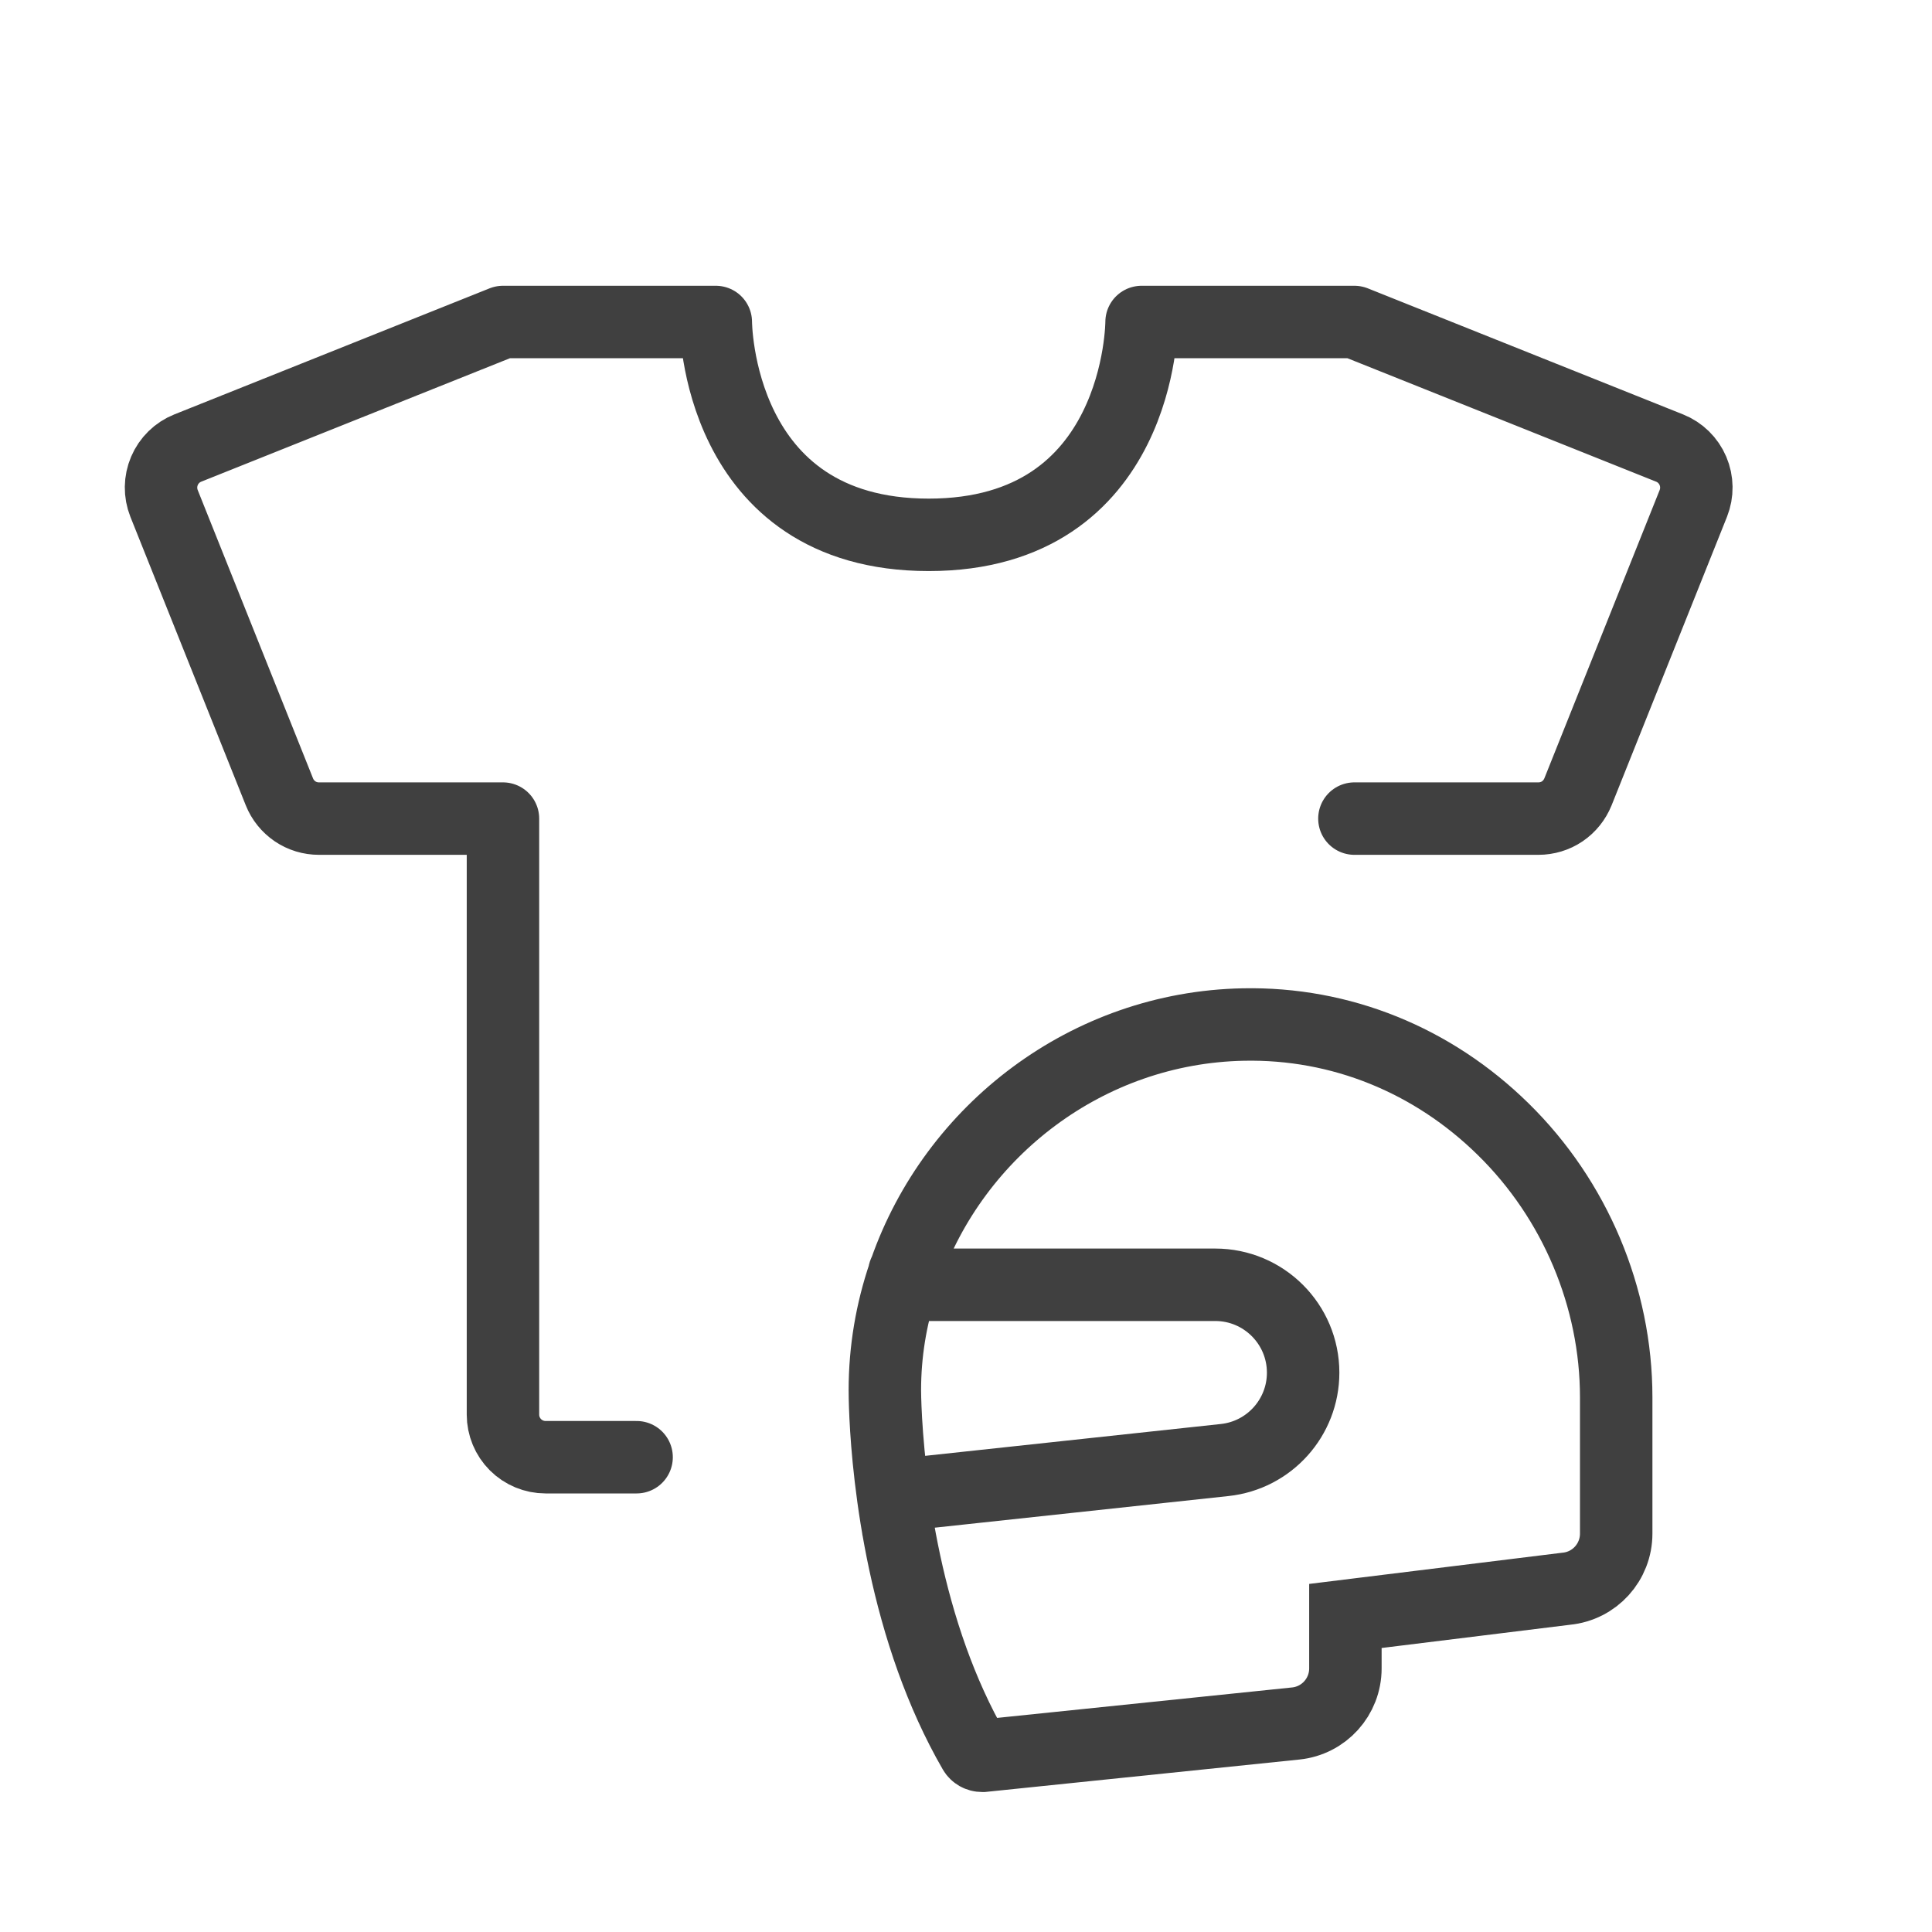
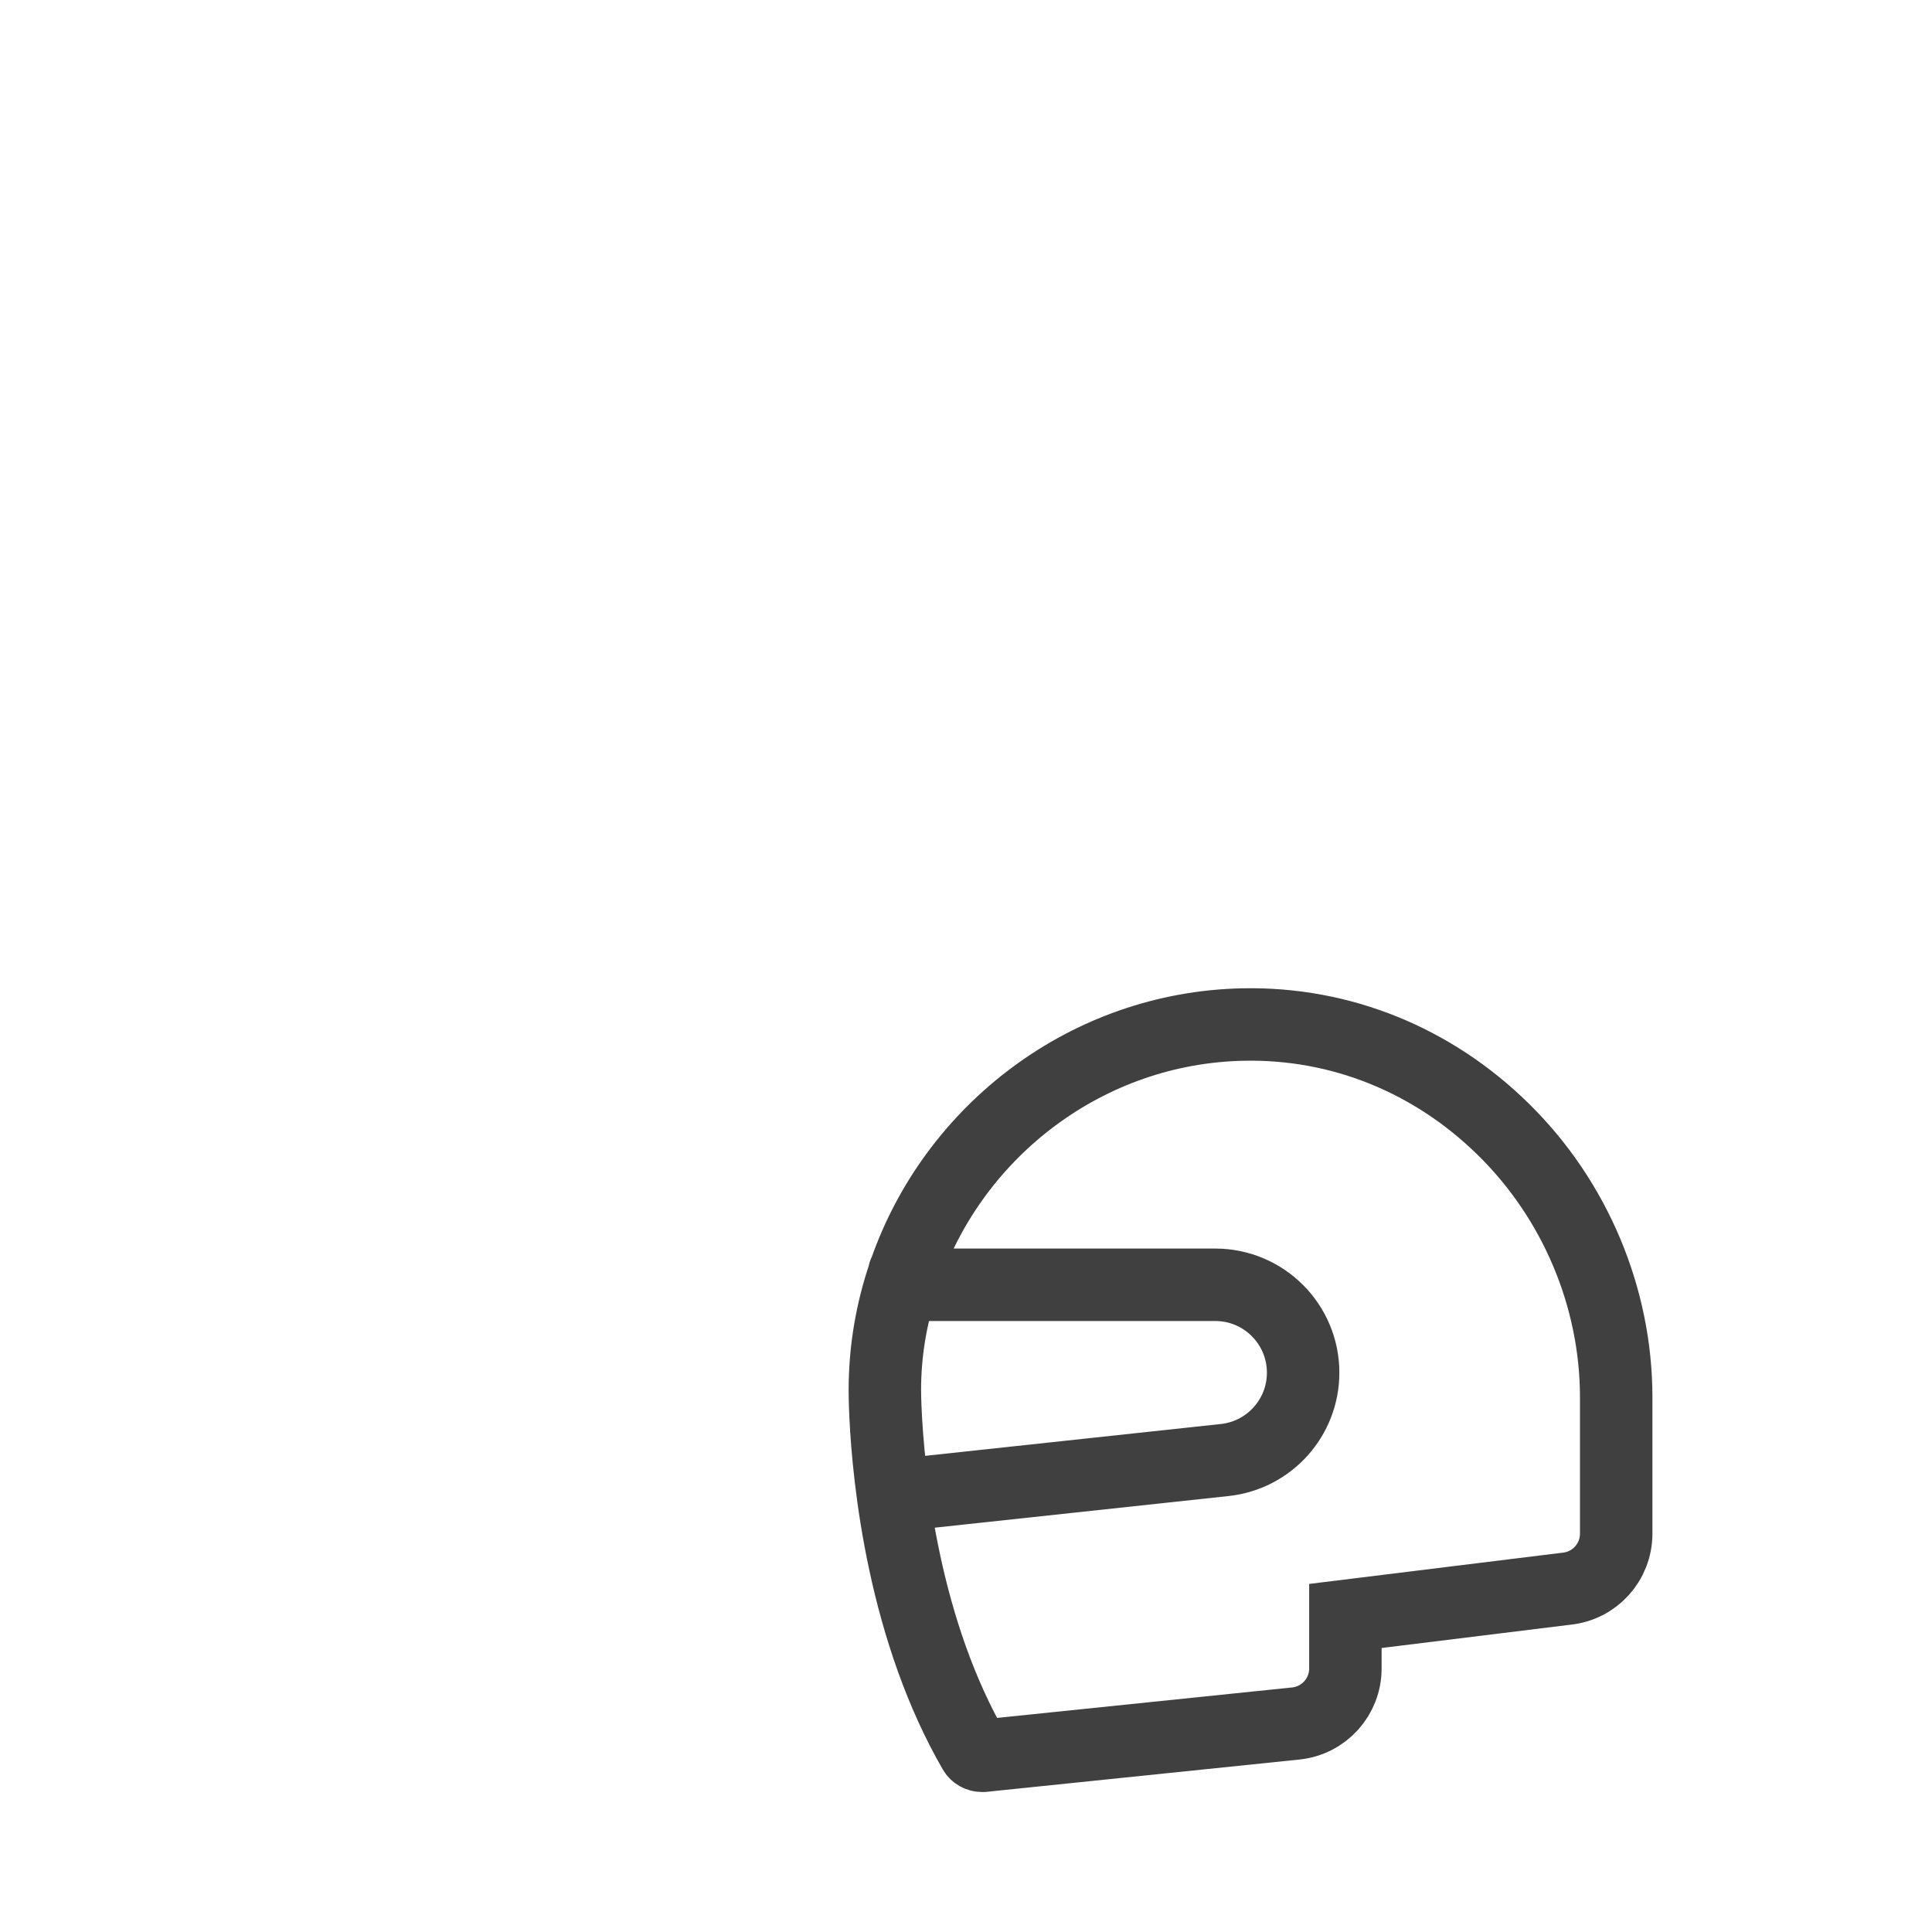
<svg xmlns="http://www.w3.org/2000/svg" width="24" height="24" viewBox="0 0 24 24" fill="none">
-   <path d="M16.825 10.169H19.111C19.216 10.169 19.32 10.138 19.407 10.079C19.495 10.019 19.562 9.935 19.602 9.837L21.035 6.254C21.087 6.123 21.085 5.978 21.03 5.849C20.975 5.72 20.871 5.618 20.741 5.566L16.825 4H14.181C14.181 4 14.181 6.644 11.537 6.644C8.892 6.644 8.892 4 8.892 4H6.248L2.332 5.566C2.202 5.618 2.098 5.72 2.043 5.849C1.988 5.978 1.986 6.123 2.038 6.254L3.471 9.837C3.51 9.935 3.578 10.019 3.666 10.079C3.753 10.138 3.856 10.169 3.962 10.169H6.248V17.573C6.248 17.713 6.304 17.848 6.403 17.947C6.502 18.046 6.637 18.102 6.777 18.102H7.908" stroke="#404040" stroke-width="0.9" stroke-linecap="round" stroke-linejoin="round" />
  <path d="M10.992 17.268C10.992 16.769 11.076 16.287 11.229 15.836C11.23 15.818 11.235 15.803 11.245 15.789C11.854 14.043 13.507 12.765 15.446 12.727C16.654 12.703 17.797 13.166 18.674 14.028C19.566 14.903 20.077 16.117 20.077 17.358V19.05C20.077 19.406 19.809 19.702 19.455 19.736L16.713 20.074V20.725C16.713 21.079 16.447 21.374 16.095 21.41L12.211 21.811C12.207 21.811 12.203 21.811 12.2 21.811C12.159 21.811 12.121 21.79 12.101 21.755C11.889 21.388 11.718 21.002 11.579 20.616C10.992 18.98 10.992 17.352 10.992 17.268ZM10.992 17.268C10.992 17.28 10.992 17.819 11.099 18.58L15.213 18.137C15.767 18.078 16.188 17.61 16.188 17.052V17.052C16.188 16.449 15.699 15.96 15.096 15.96H11.199C11.065 16.373 10.992 16.813 10.992 17.268Z" stroke="#404040" stroke-width="0.9" stroke-miterlimit="10" />
</svg>